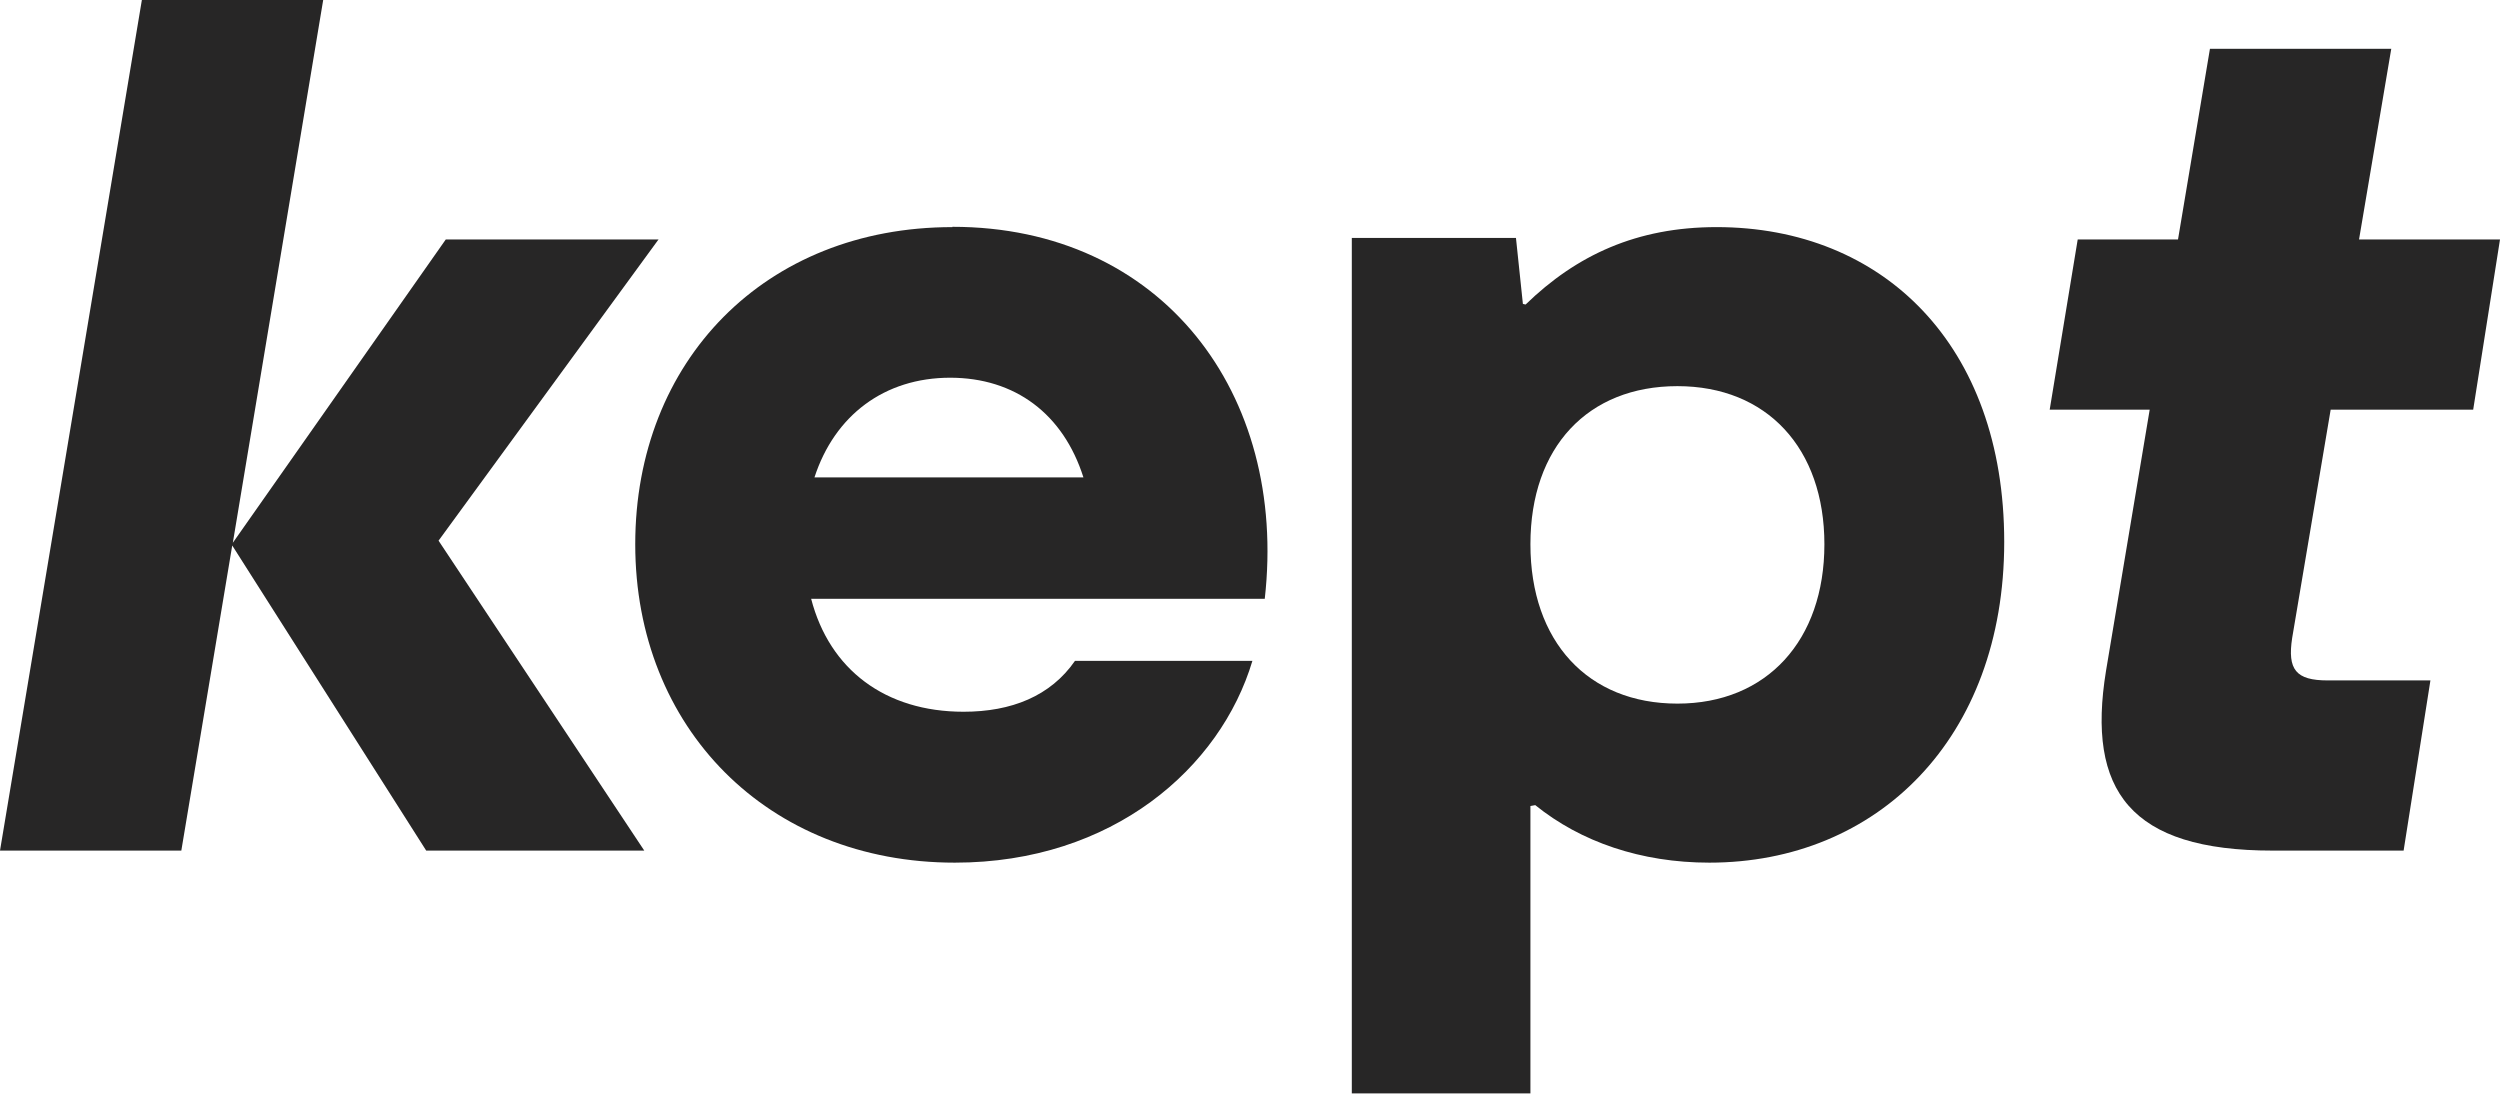
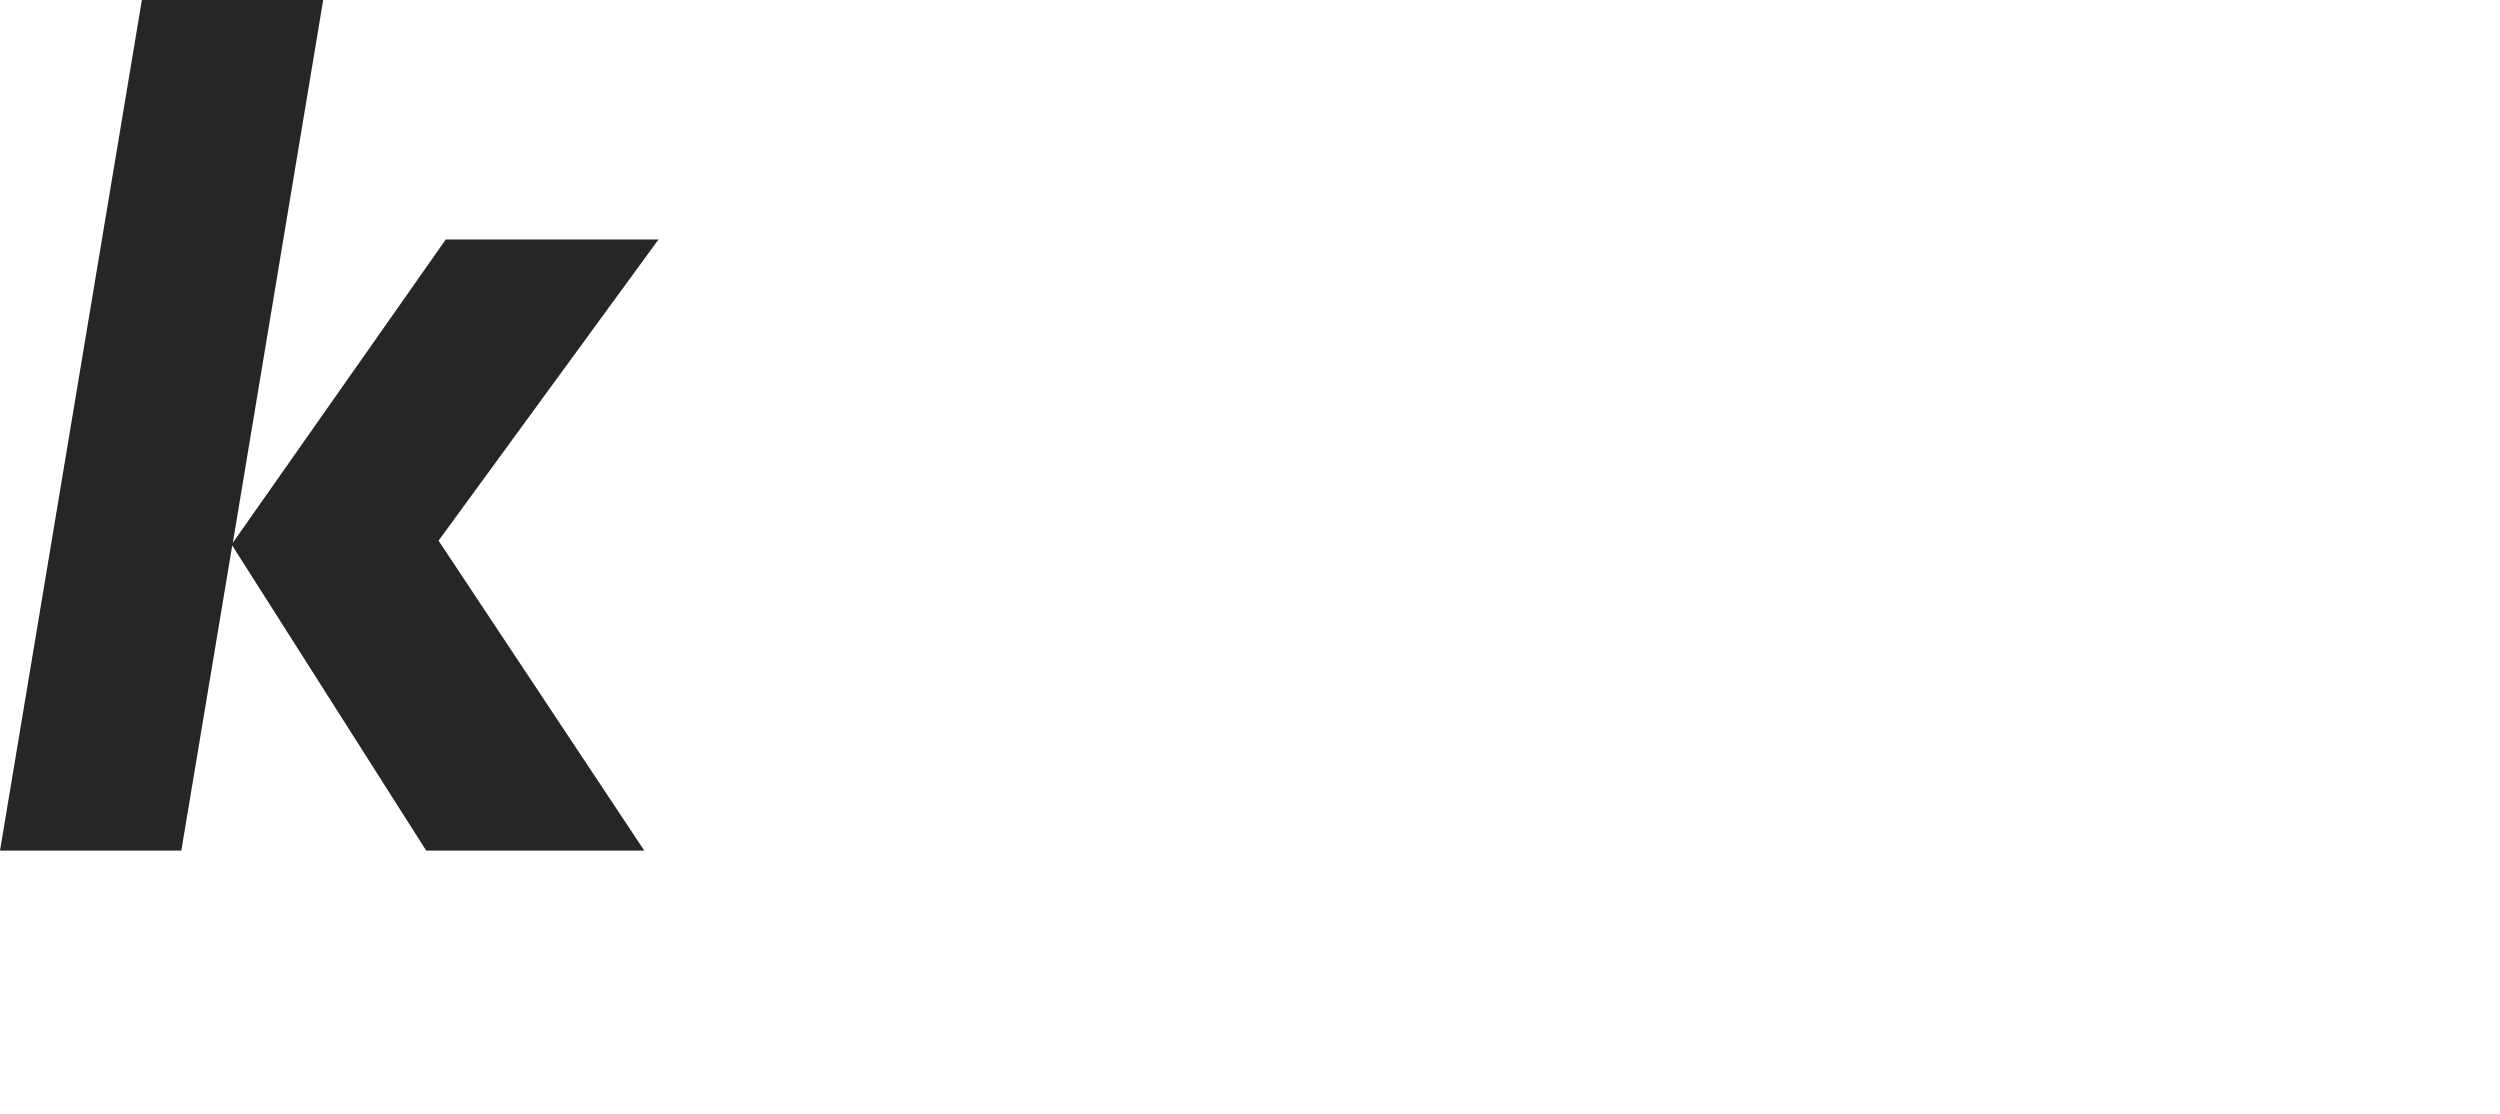
<svg xmlns="http://www.w3.org/2000/svg" width="83" height="37" viewBox="0 0 83 37" fill="none">
  <path d="M21.87 7.95H14.8L7.73 18.02L10.73 0H4.71L0 28.24H6.02L7.71 18.11L14.15 28.24H21.39L14.56 17.95L21.87 7.94V7.95Z" fill="#272626" />
-   <path d="M56.99 7.54C54.34 7.54 52.34 8.47 50.65 10.11L50.56 10.09L50.33 7.9H44.88V36.3H50.81V26.76L50.97 26.73C52.48 27.95 54.48 28.64 56.75 28.64C62.32 28.64 66.54 24.52 66.54 17.99C66.54 11.46 62.52 7.54 56.99 7.54ZM55.69 23.36C52.72 23.36 50.81 21.3 50.81 18.07C50.81 14.84 52.72 12.82 55.69 12.82C58.66 12.82 60.57 14.88 60.57 18.07C60.57 21.26 58.66 23.36 55.69 23.36Z" fill="#272626" />
-   <path d="M31.62 7.54C25.4 7.54 21.09 11.98 21.09 18.07C21.09 24.16 25.48 28.64 31.7 28.64C36.94 28.64 40.52 25.49 41.58 21.94H35.69C34.88 23.11 33.58 23.63 31.99 23.63C29.39 23.63 27.54 22.23 26.93 19.88H41.99C42.76 13.06 38.57 7.53 31.62 7.53V7.54ZM31.54 12.54C33.7 12.54 35.3 13.74 35.97 15.85H27.04C27.71 13.79 29.36 12.54 31.55 12.54H31.54Z" fill="#272626" />
-   <path d="M77.37 13.6H82.11L83 7.95H78.32L79.39 1.62H73.37L72.31 7.95H68.98L68.05 13.6H71.37L69.92 22.27C69.27 26.26 70.73 28.24 75.45 28.24H79.8L80.69 22.59H77.28C76.22 22.59 75.94 22.23 76.1 21.18L77.38 13.59L77.37 13.6Z" fill="#272626" />
</svg>